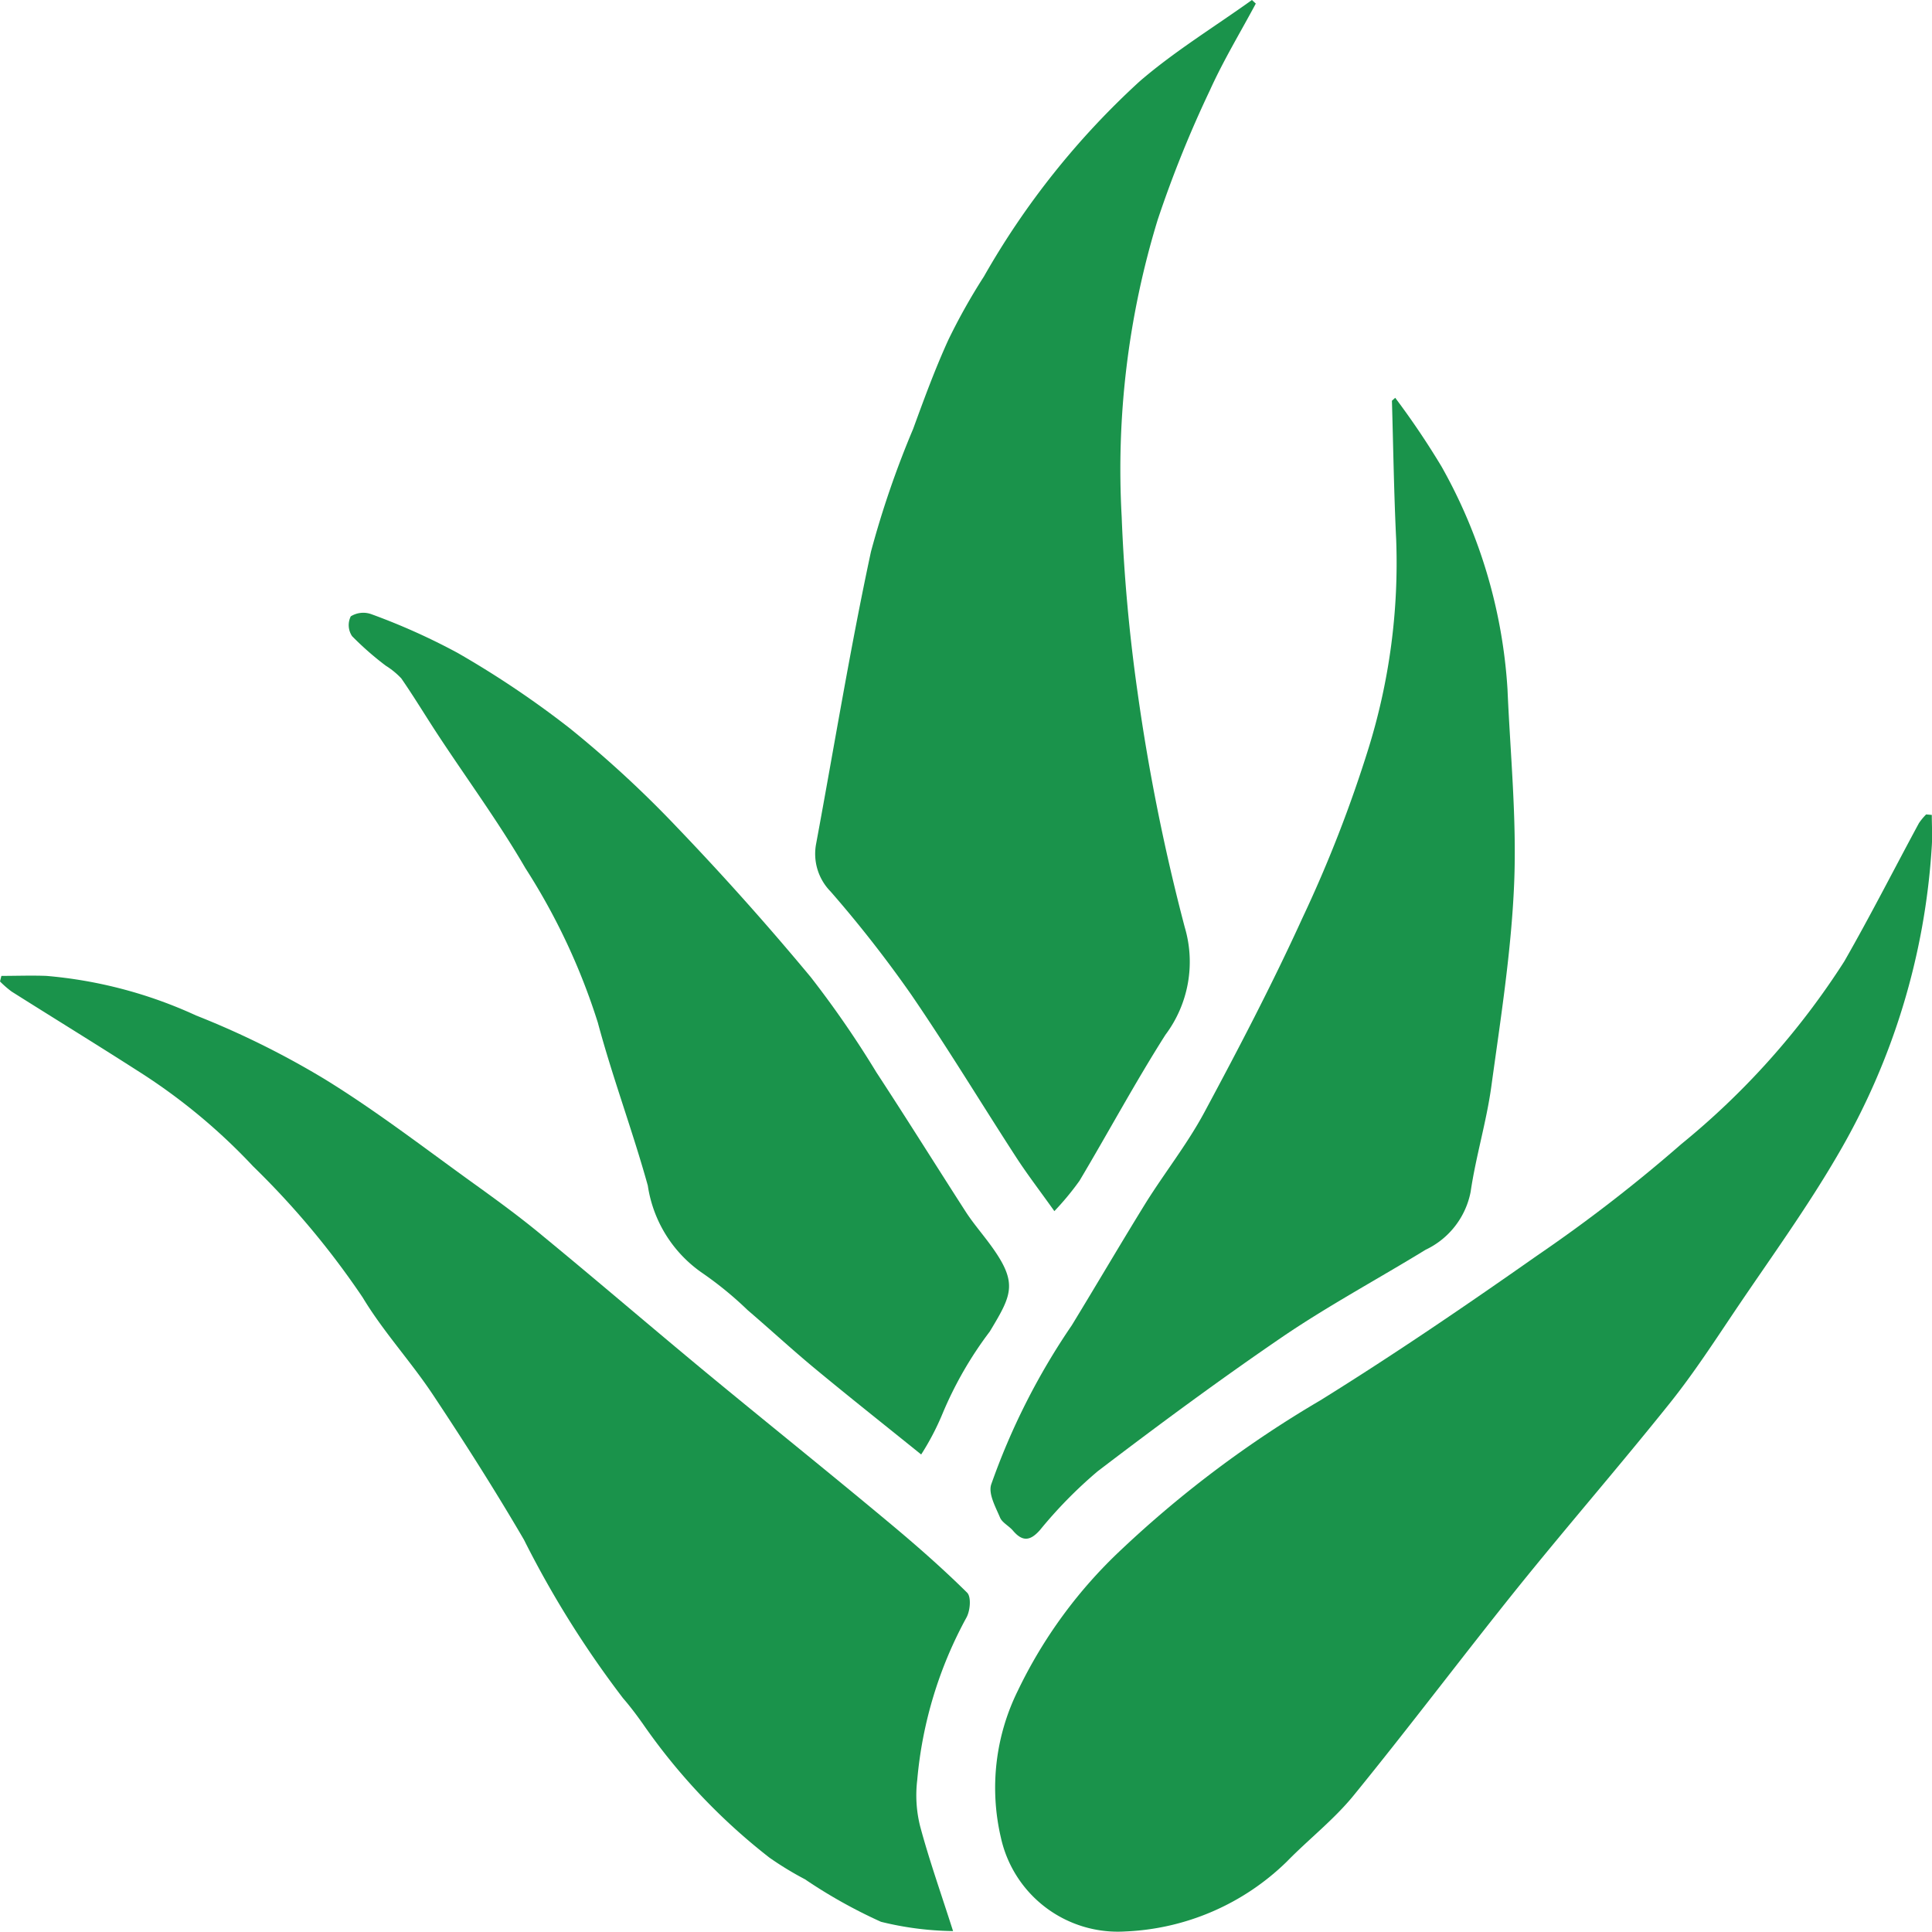
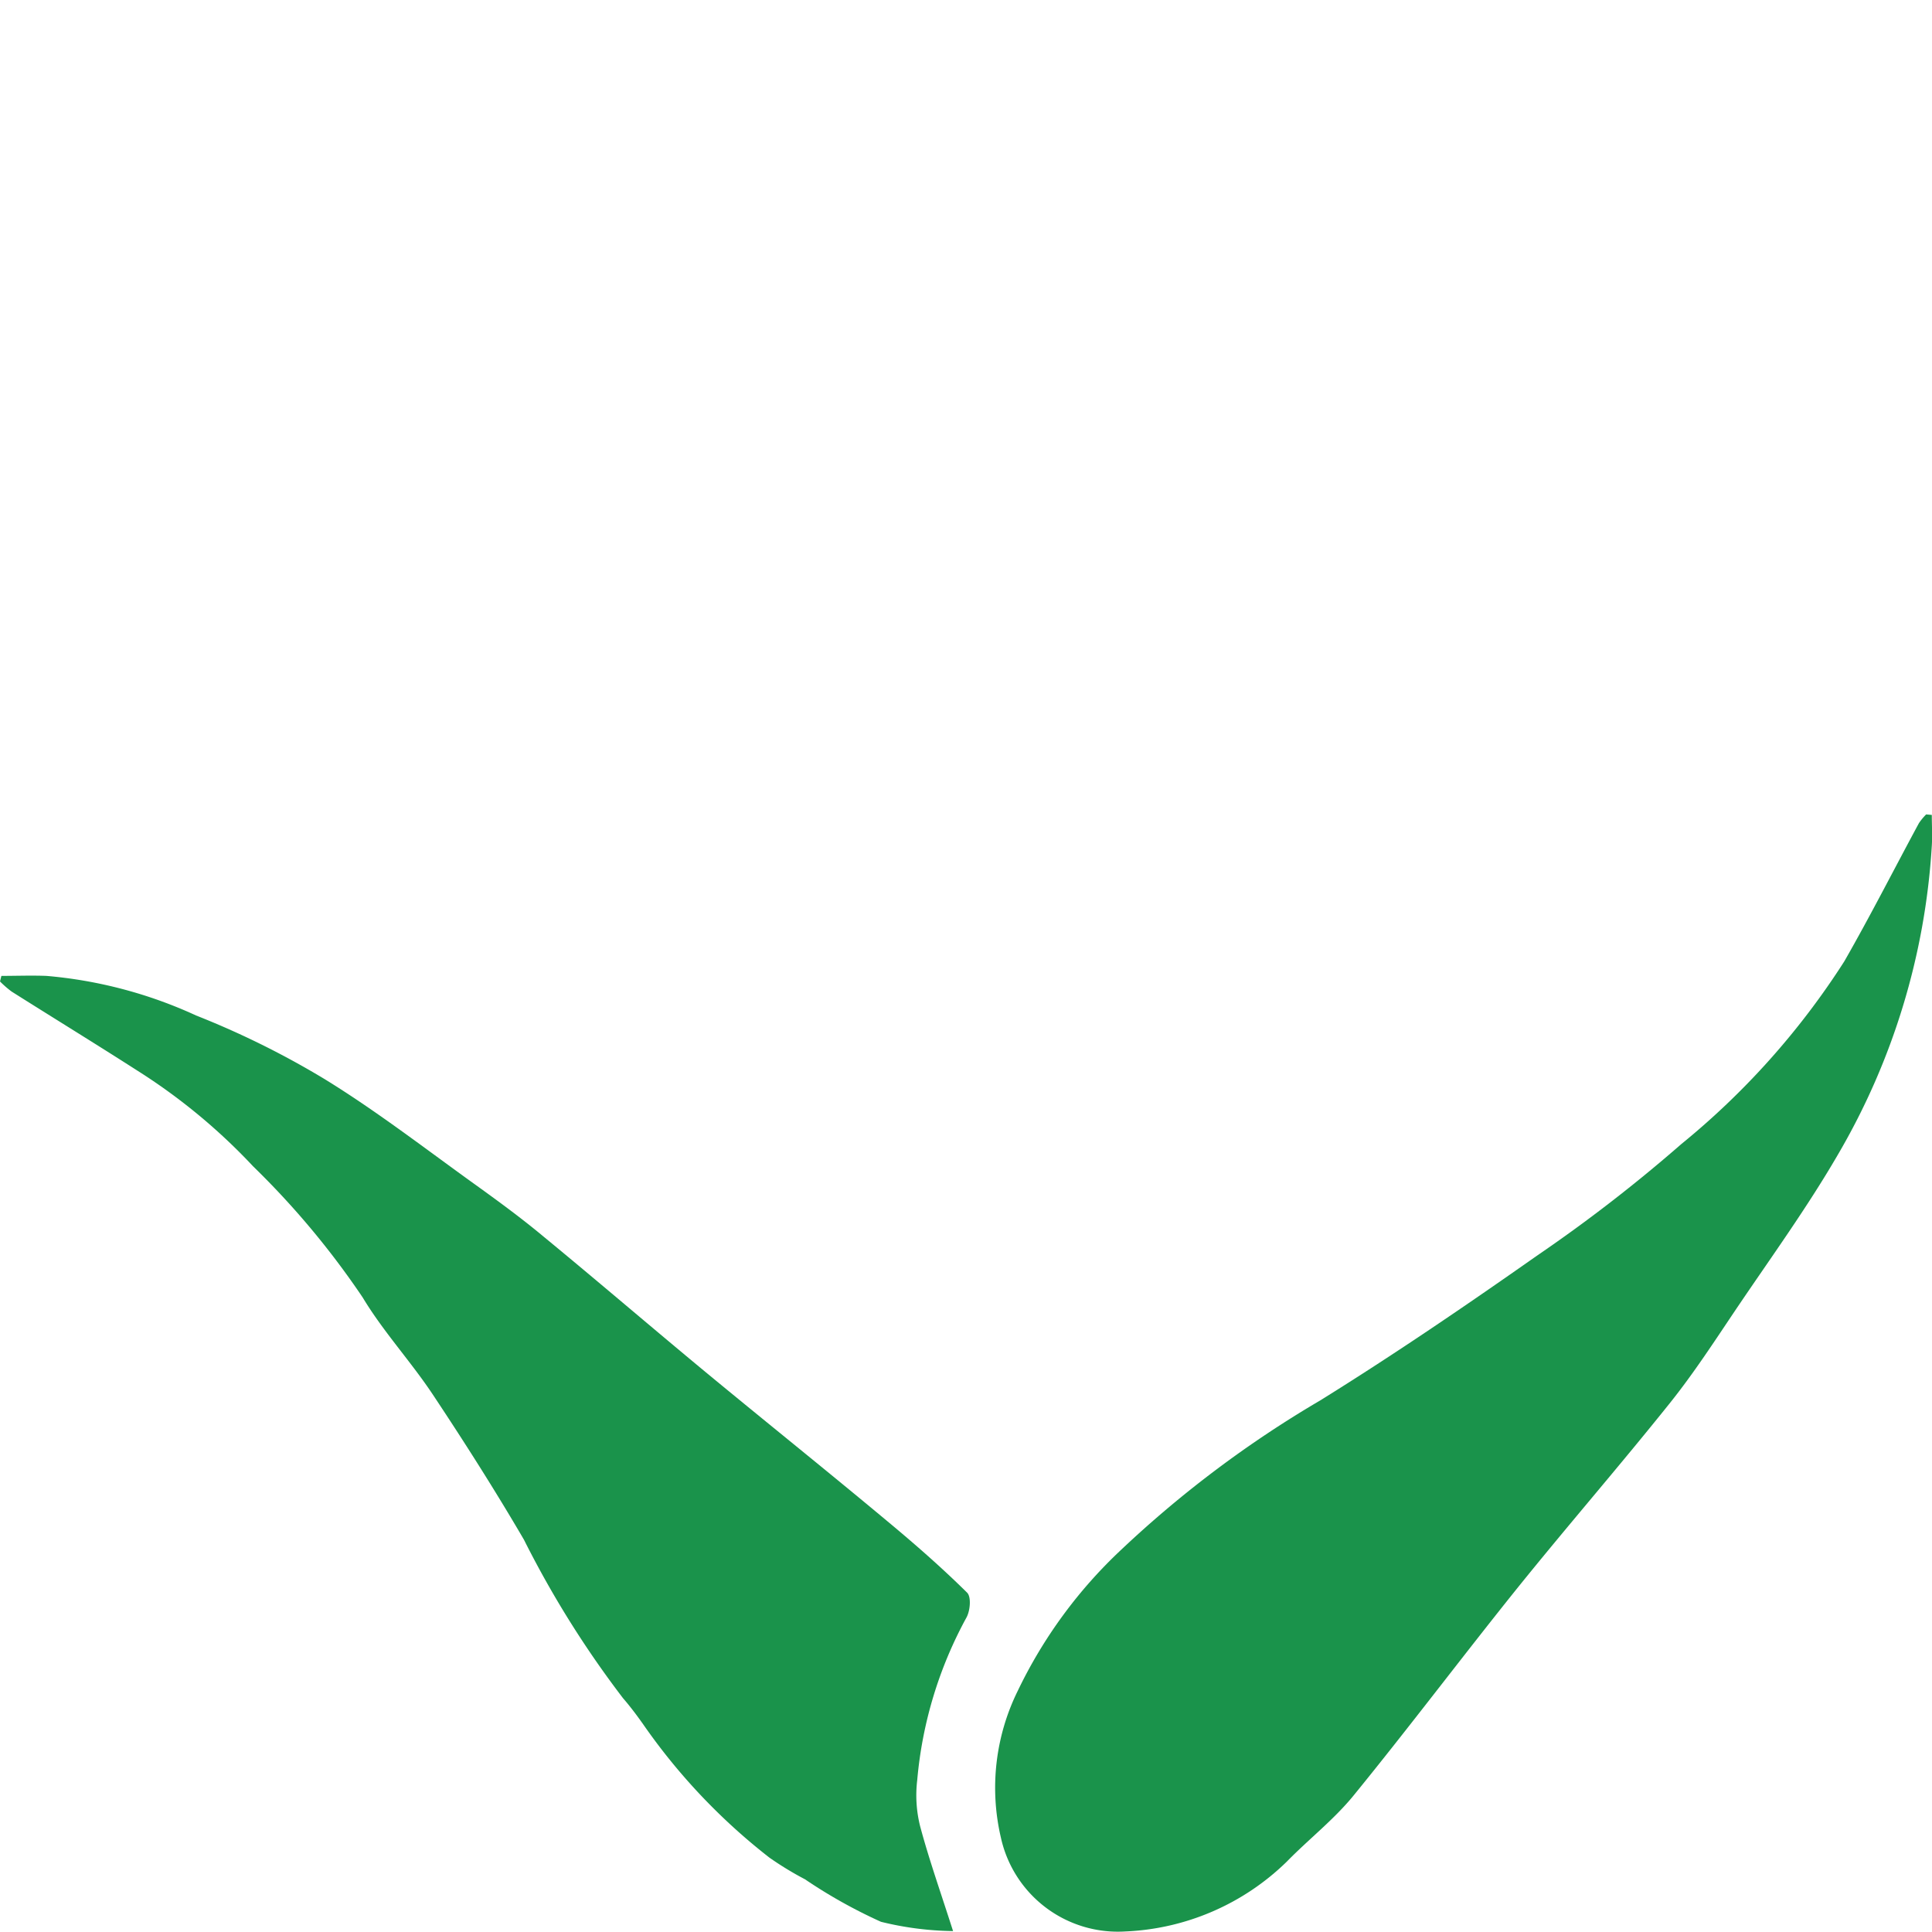
<svg xmlns="http://www.w3.org/2000/svg" width="50" height="50" viewBox="0 0 50 50">
  <defs>
    <style>.a{fill:#1a934b;}</style>
  </defs>
  <path class="a" d="M49.849,21.077a1.5,1.5,0,0,0-.189.229c-.644,1.192-1.257,2.4-1.931,3.576a19.948,19.948,0,0,1-4.215,4.725A39.888,39.888,0,0,1,39.772,32.5c-1.835,1.289-3.693,2.555-5.6,3.74a28.522,28.522,0,0,0-5.148,3.86,12.266,12.266,0,0,0-2.687,3.664,5.667,5.667,0,0,0-.434,3.793,3.1,3.1,0,0,0,3.218,2.429A6.361,6.361,0,0,0,33.3,48.181c.567-.581,1.224-1.091,1.731-1.714,1.435-1.761,2.8-3.576,4.22-5.345,1.3-1.615,2.663-3.183,3.957-4.8.628-.784,1.175-1.629,1.735-2.461.888-1.315,1.823-2.605,2.617-3.971a17.962,17.962,0,0,0,2.435-8c.017-.266,0-.533,0-.8Z" />
-   <path class="a" d="M23.581,25.739c.946,1.382,1.812,2.815,2.723,4.22.287.441.61.861.983,1.385a7.272,7.272,0,0,0,.65-.785c.748-1.256,1.44-2.544,2.224-3.778a3.147,3.147,0,0,0,.5-2.785,52.36,52.36,0,0,1-1.22-6.074,44.309,44.309,0,0,1-.412-4.548,22.07,22.07,0,0,1,.93-7.68,29.65,29.65,0,0,1,1.352-3.355C31.658,1.57,32.1.84,32.5.093L32.4,0c-.97.695-2,1.325-2.9,2.1a20.671,20.671,0,0,0-4.037,5.057A15.693,15.693,0,0,0,24.541,8.8c-.342.751-.627,1.527-.909,2.3a24.512,24.512,0,0,0-1.092,3.179c-.537,2.5-.949,5.028-1.416,7.544a1.391,1.391,0,0,0,.372,1.25A31.449,31.449,0,0,1,23.581,25.739Z" />
  <path class="a" d="M22.954,39.36c-1.558-1.3-3.138-2.565-4.7-3.856-1.406-1.164-2.789-2.352-4.2-3.512-.6-.5-1.239-.964-1.878-1.423-1.247-.9-2.466-1.837-3.775-2.642A22.283,22.283,0,0,0,5.073,26.28,11.616,11.616,0,0,0,1.2,25.256c-.387-.015-.776,0-1.164,0L0,25.4a2.656,2.656,0,0,0,.3.261c1.086.686,2.183,1.359,3.265,2.053A15.29,15.29,0,0,1,6.55,30.184a21.447,21.447,0,0,1,2.836,3.394c.53.882,1.248,1.658,1.82,2.52.817,1.23,1.611,2.477,2.354,3.75a25.8,25.8,0,0,0,2.563,4.1c.185.214.356.441.519.672a15.756,15.756,0,0,0,3.27,3.455,8.372,8.372,0,0,0,.921.561,13.134,13.134,0,0,0,1.967,1.1,8.151,8.151,0,0,0,1.865.24c-.315-.987-.619-1.843-.853-2.716a3.3,3.3,0,0,1-.074-1.193,10.708,10.708,0,0,1,1.271-4.2c.1-.176.132-.54.019-.65C24.367,40.564,23.668,39.953,22.954,39.36Z" />
-   <path class="a" d="M26.213,39.61c.245.29.445.277.7-.011a11.62,11.62,0,0,1,1.494-1.522c1.574-1.2,3.171-2.38,4.813-3.5,1.181-.8,2.452-1.484,3.674-2.233a2.1,2.1,0,0,0,1.166-1.5c.134-.914.409-1.809.535-2.724.24-1.747.518-3.5.591-5.254.069-1.672-.1-3.353-.172-5.029a13.4,13.4,0,0,0-1.706-5.761,20.788,20.788,0,0,0-1.2-1.781l-.085.076c.035,1.2.052,2.4.11,3.593a16.185,16.185,0,0,1-.713,5.393,33.852,33.852,0,0,1-1.713,4.4c-.778,1.706-1.649,3.375-2.539,5.031-.438.816-1.025,1.558-1.519,2.348C29,32.188,28.379,33.249,27.737,34.3a17.713,17.713,0,0,0-2.087,4.124c-.072.245.116.577.231.851C25.936,39.406,26.111,39.49,26.213,39.61Z" />
-   <path class="a" d="M25.532,32.083c-.183-.24-.378-.473-.541-.726-.773-1.2-1.527-2.409-2.307-3.6a26.031,26.031,0,0,0-1.7-2.467q-1.661-2-3.466-3.883a28.527,28.527,0,0,0-2.775-2.561,24.733,24.733,0,0,0-2.9-1.949,16.713,16.713,0,0,0-2.227-1,.614.614,0,0,0-.538.054.511.511,0,0,0,.034.513,7.823,7.823,0,0,0,.873.765,2.027,2.027,0,0,1,.4.327c.336.486.64.993.965,1.486.751,1.14,1.563,2.247,2.246,3.424a16.64,16.64,0,0,1,1.876,4c.38,1.418.9,2.8,1.293,4.216a3.346,3.346,0,0,0,1.4,2.256,9.2,9.2,0,0,1,1.182.966c.584.5,1.151,1.024,1.744,1.515.886.734,1.79,1.449,2.749,2.223a6.732,6.732,0,0,0,.55-1.051,9.72,9.72,0,0,1,1.226-2.132C26.217,33.46,26.37,33.181,25.532,32.083Z" />
</svg>